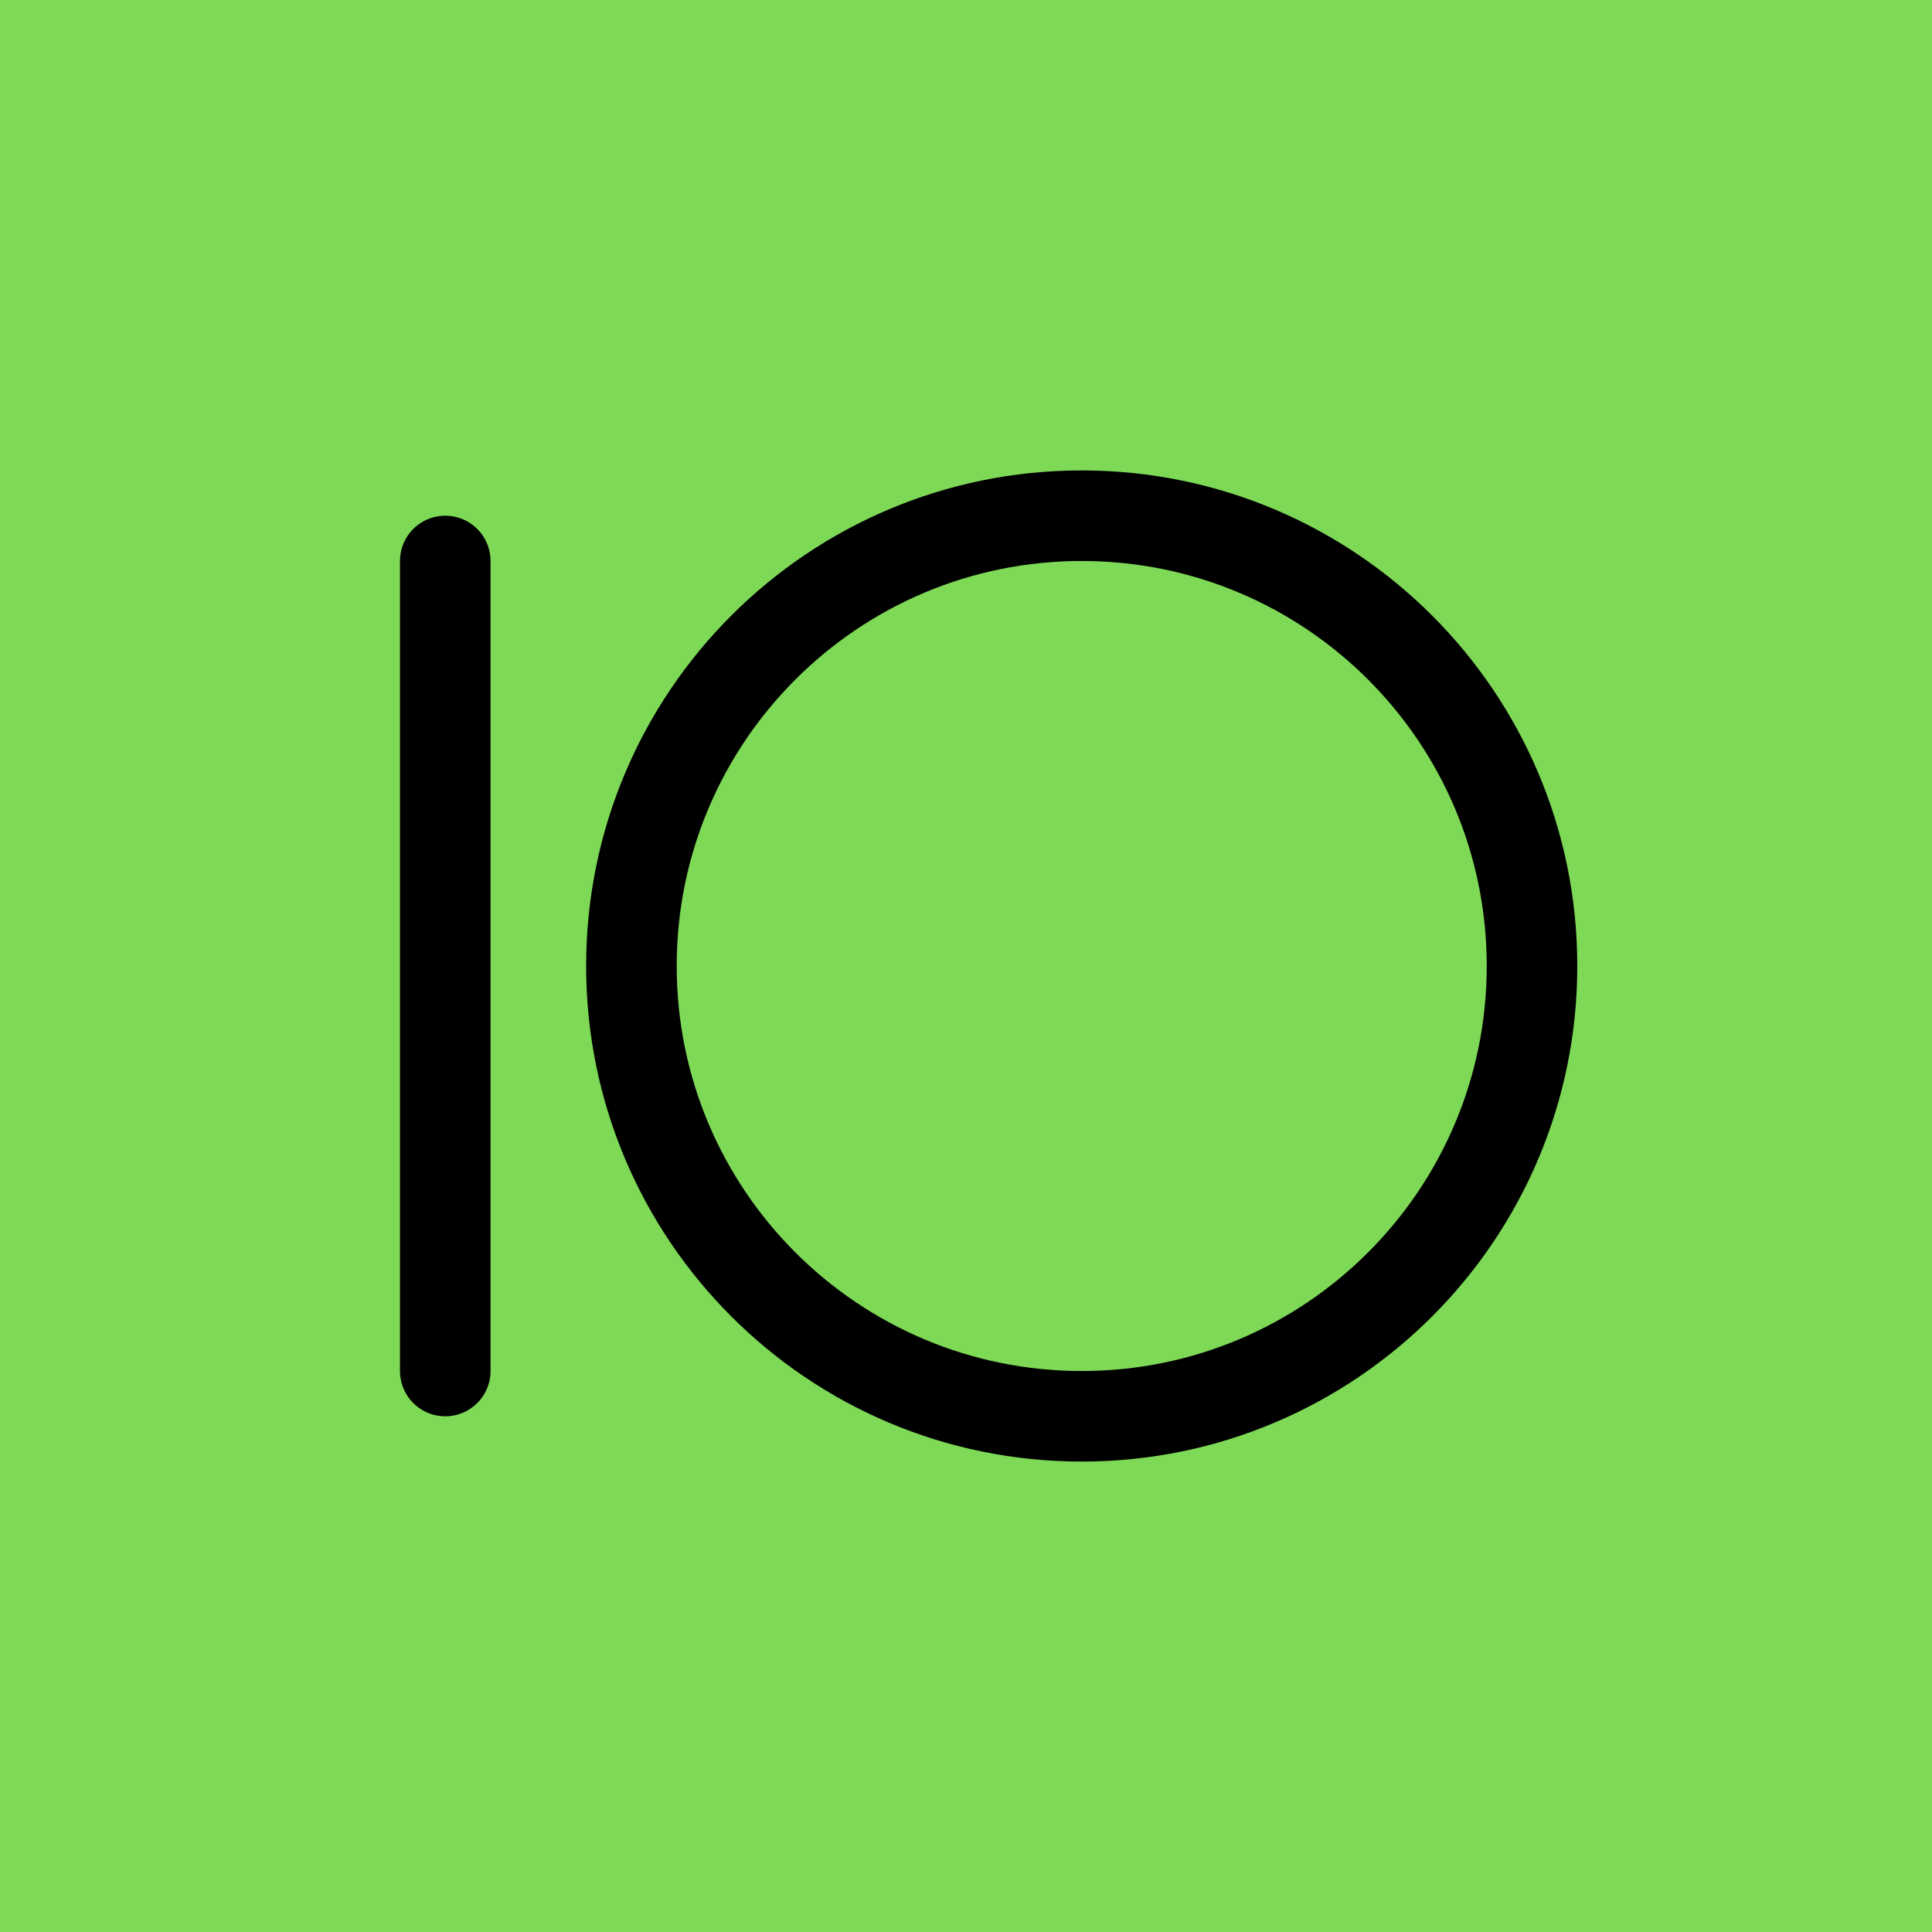
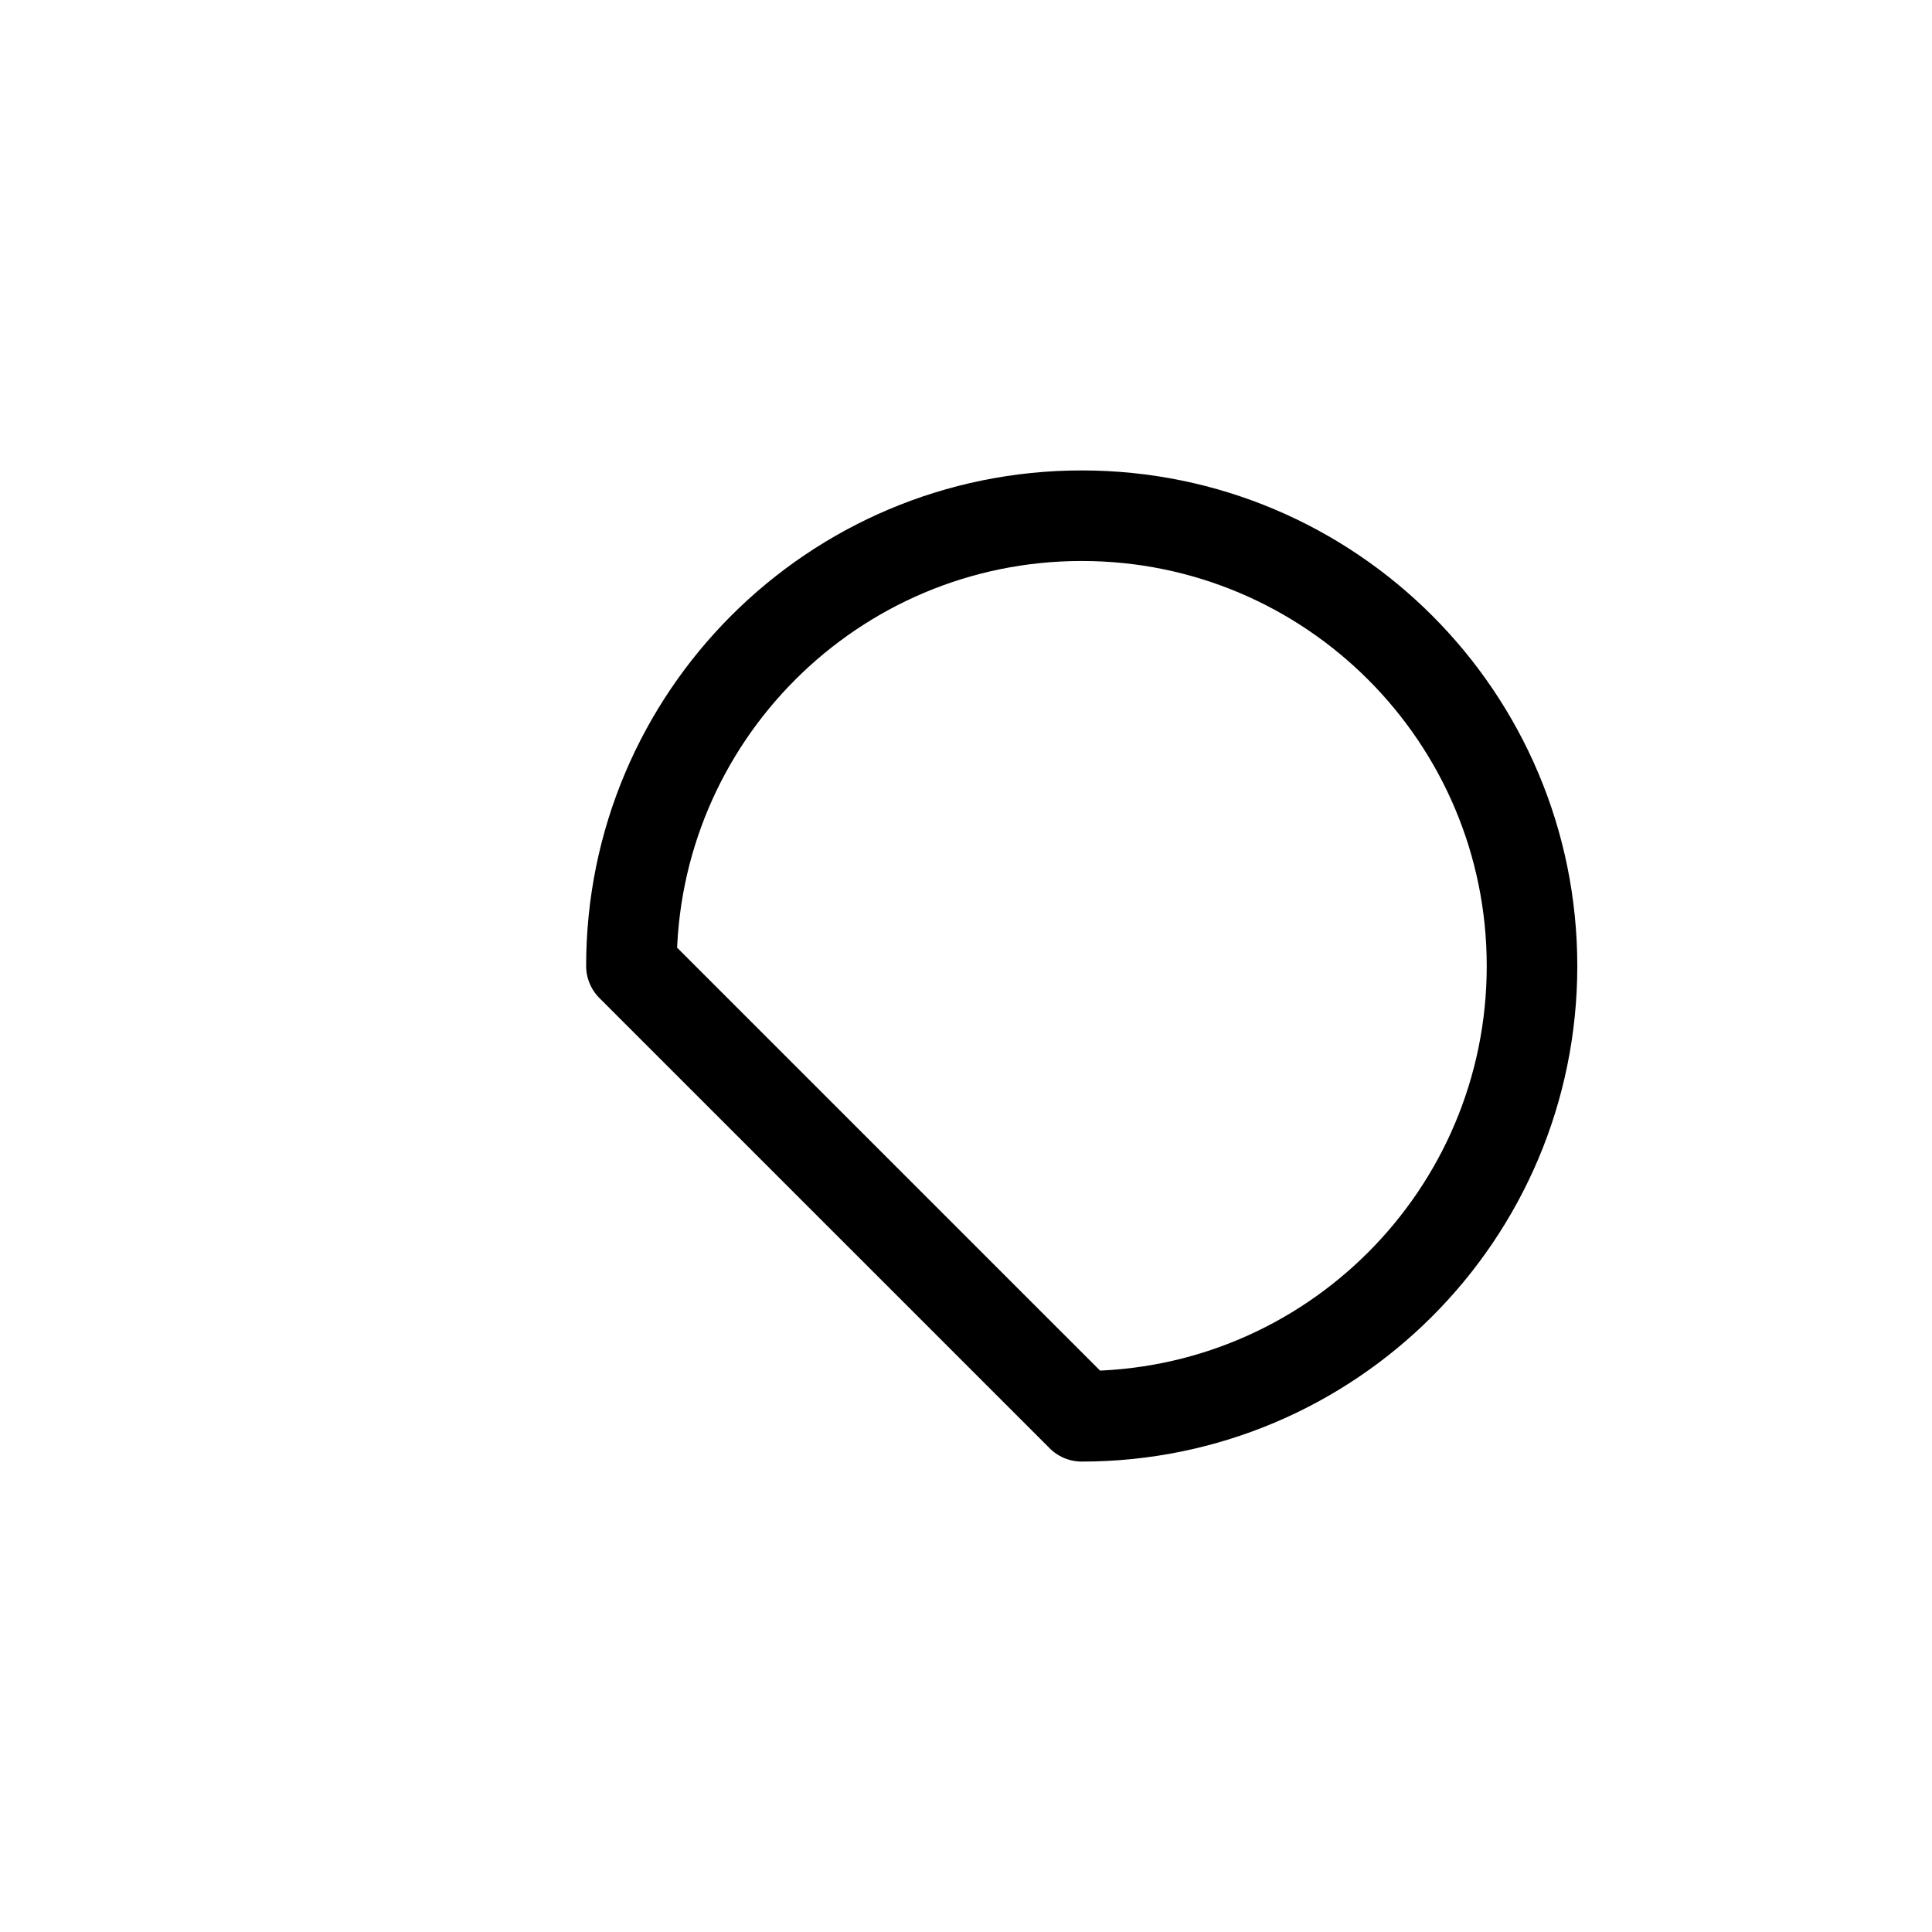
<svg xmlns="http://www.w3.org/2000/svg" width="128" height="128" viewBox="0 0 128 128" fill="none">
-   <rect width="128" height="128" fill="#7ED957" />
-   <path d="M71.667 93.833C88.143 93.833 101.5 80.477 101.5 64C101.5 47.523 88.143 34.167 71.667 34.167C55.19 34.167 41.833 47.523 41.833 64C41.833 80.477 55.19 93.833 71.667 93.833Z" stroke="black" stroke-width="6" stroke-miterlimit="1.5" stroke-linecap="round" stroke-linejoin="round" />
-   <path d="M29.5 90.833L29.5 37.167" stroke="black" stroke-width="6" stroke-linecap="round" stroke-linejoin="round" />
+   <path d="M71.667 93.833C88.143 93.833 101.5 80.477 101.5 64C101.5 47.523 88.143 34.167 71.667 34.167C55.19 34.167 41.833 47.523 41.833 64Z" stroke="black" stroke-width="6" stroke-miterlimit="1.5" stroke-linecap="round" stroke-linejoin="round" />
</svg>